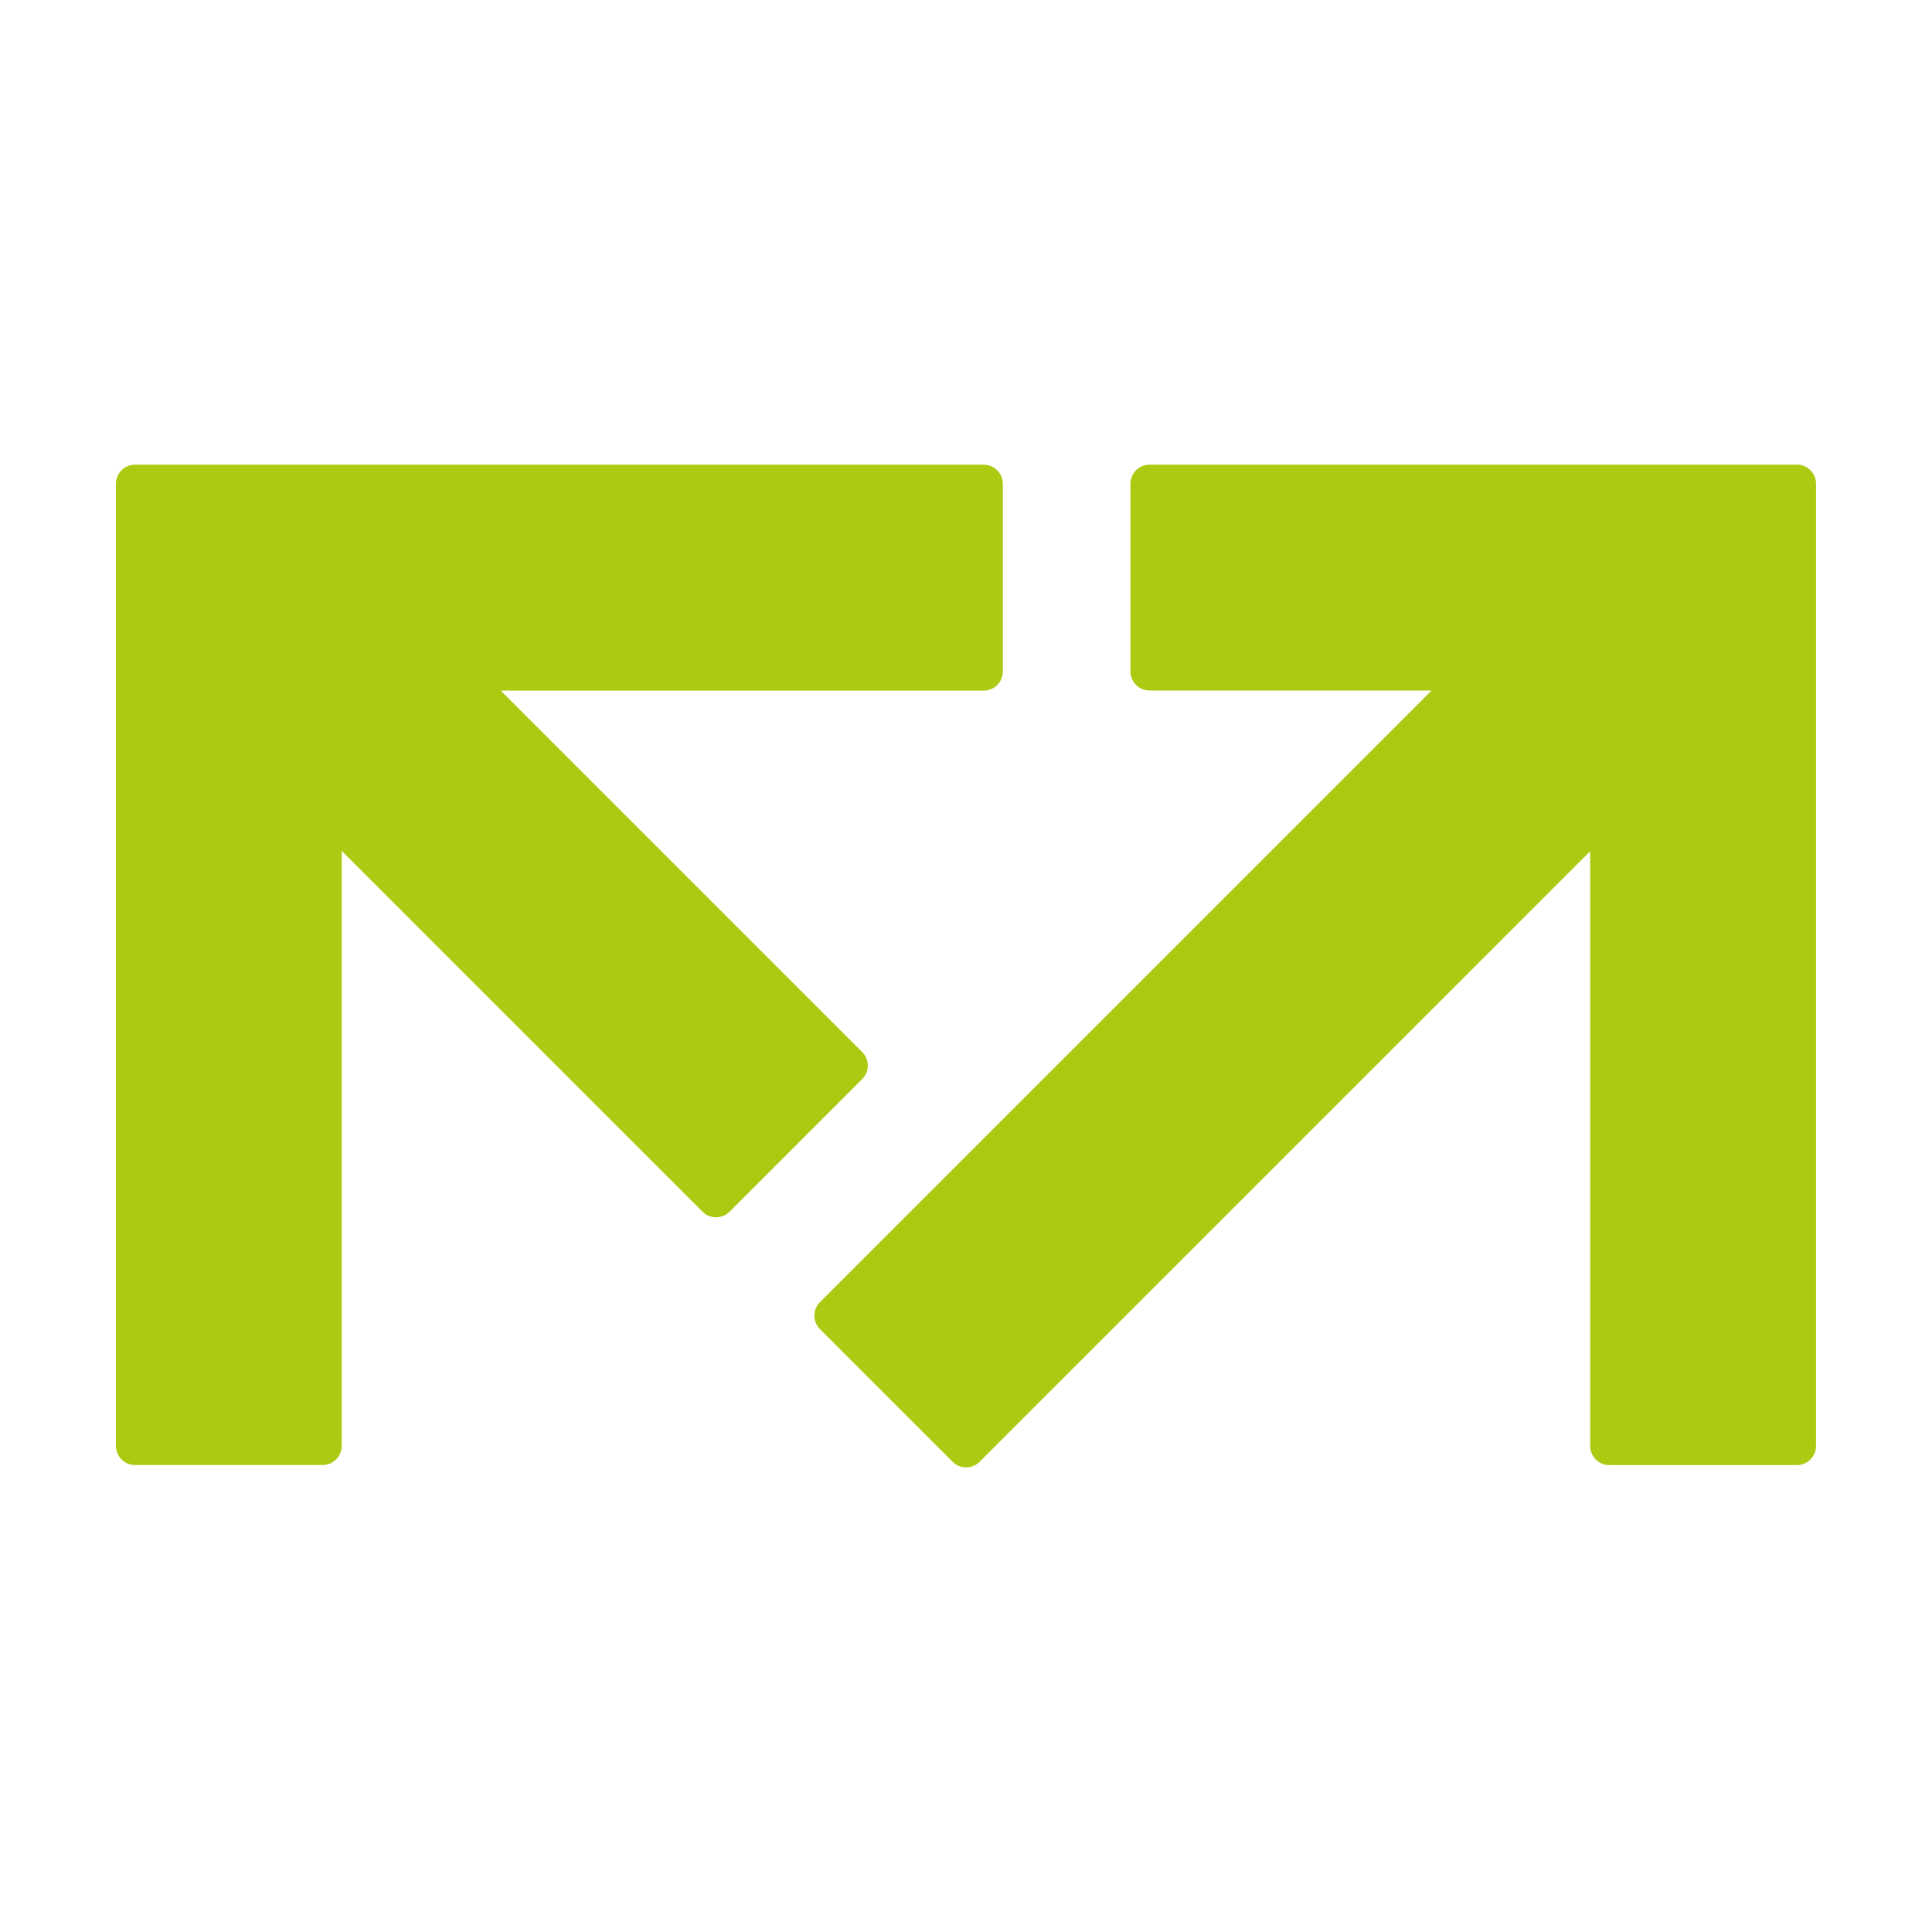
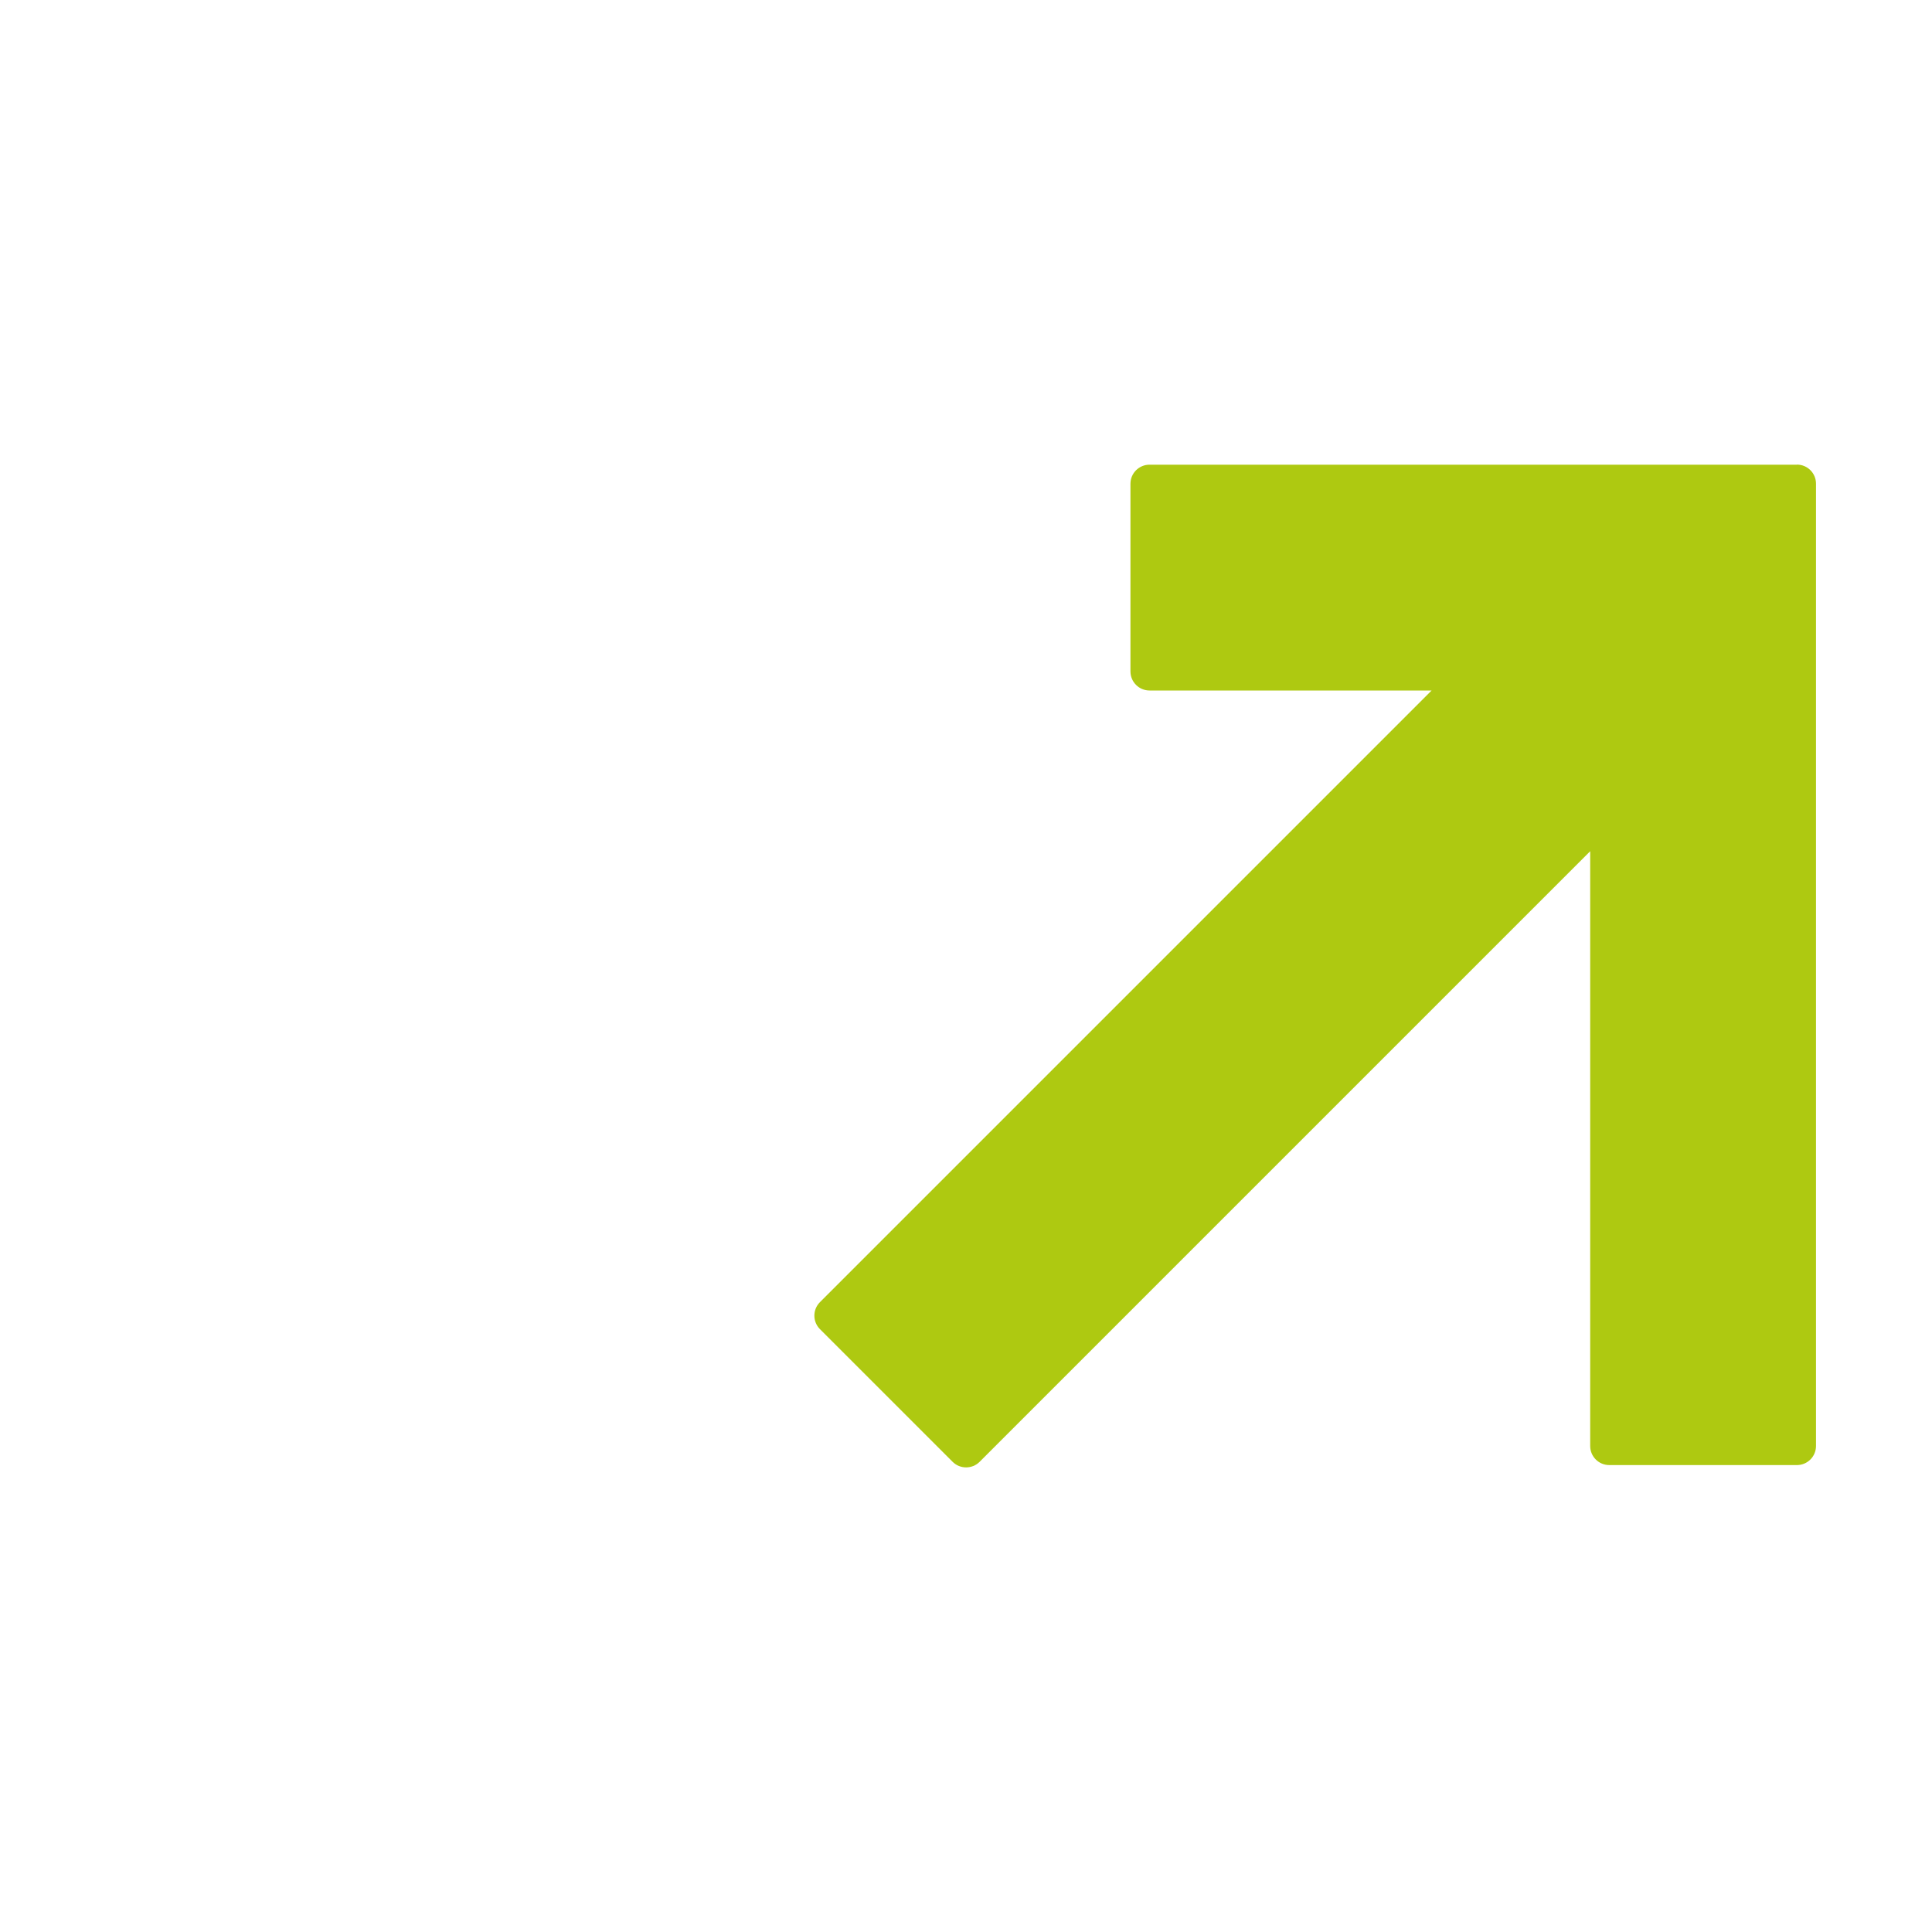
<svg xmlns="http://www.w3.org/2000/svg" id="Vrstva_1" viewBox="0 0 250 250">
  <defs>
    <style>.cls-1{fill:#aec911;}</style>
  </defs>
  <path class="cls-1" d="m232.53,60.13h-83.78c-1.36,0-2.47,1.1-2.47,2.47v24.28c0,1.36,1.1,2.47,2.47,2.47h36.5l-79.15,79.15c-.96.96-.96,2.53,0,3.49l17.17,17.17c.96.96,2.53.96,3.49,0l79.01-79.01v76.96c0,1.36,1.1,2.47,2.47,2.47h24.28c1.36,0,2.47-1.1,2.47-2.47V62.59c0-1.36-1.1-2.47-2.47-2.47Z" />
-   <path class="cls-1" d="m127.29,60.13H17.47c-1.36,0-2.47,1.1-2.47,2.47v124.5c0,1.36,1.1,2.47,2.47,2.47h24.28c1.36,0,2.47-1.1,2.47-2.47v-76.99l46.69,46.69c.96.96,2.53.96,3.49,0l17.17-17.17c.96-.96.96-2.53,0-3.49l-46.78-46.78h62.51c1.36,0,2.47-1.1,2.47-2.47v-24.28c0-1.36-1.1-2.47-2.47-2.47Z" />
</svg>